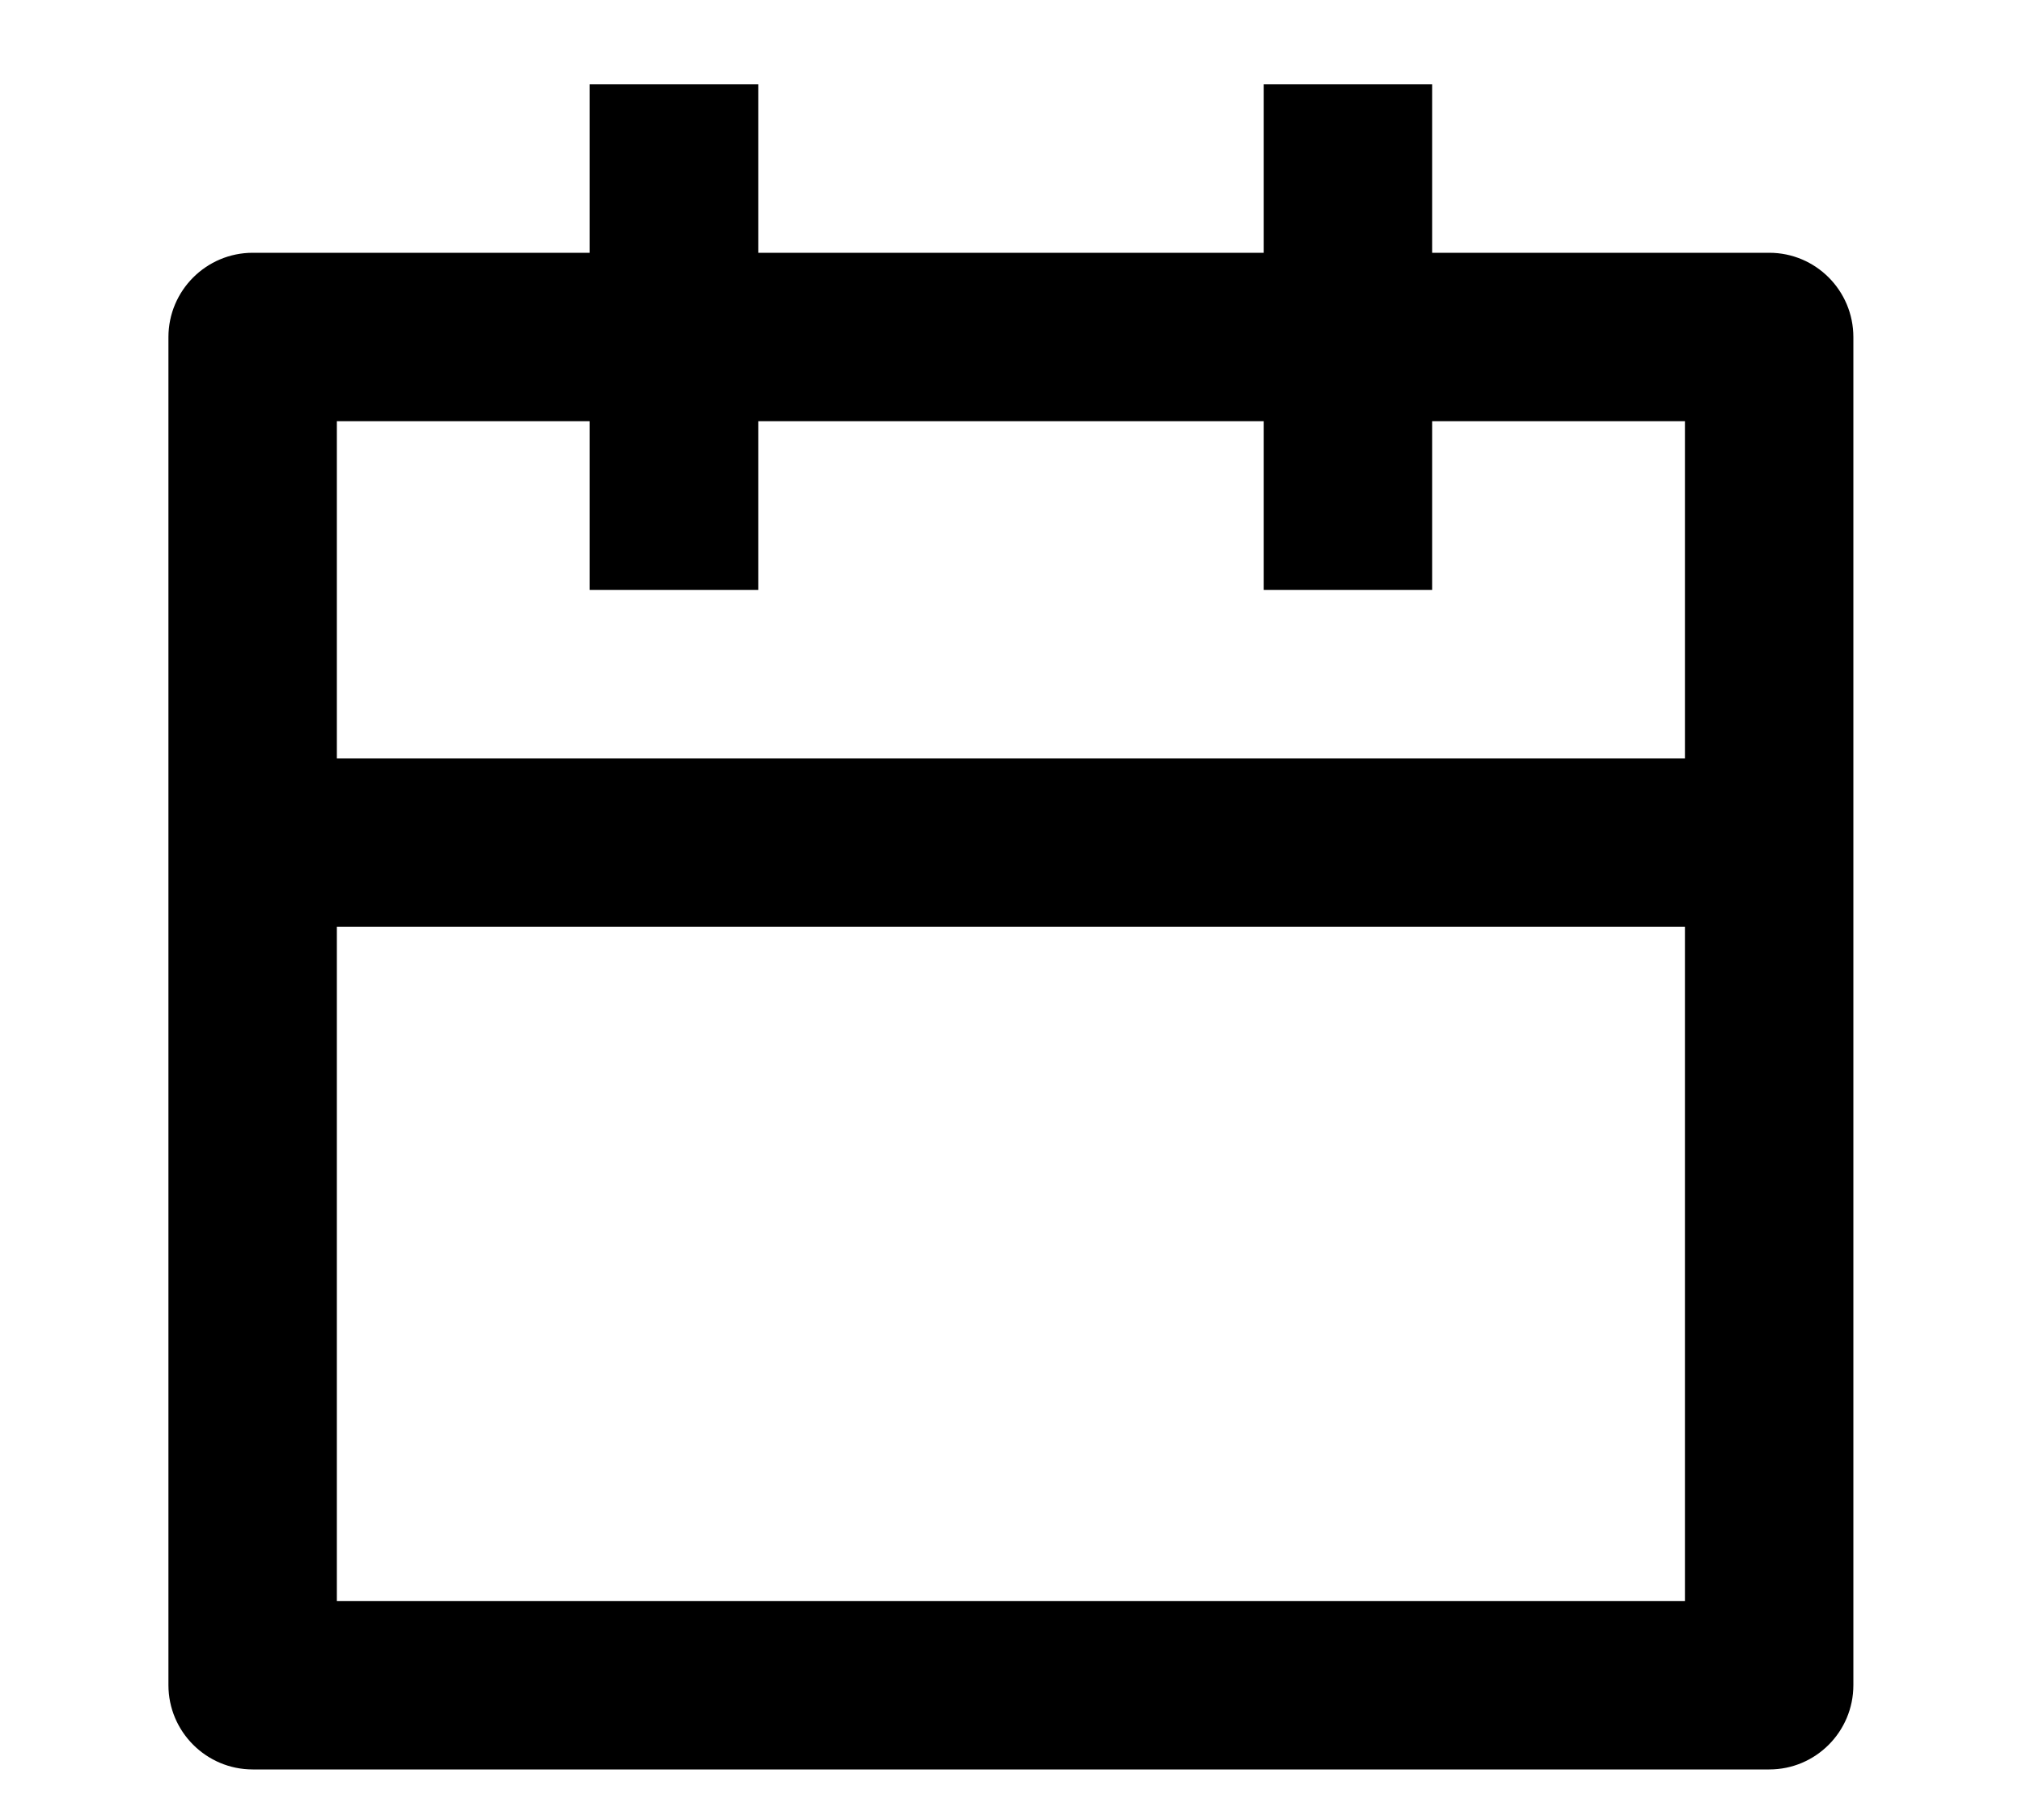
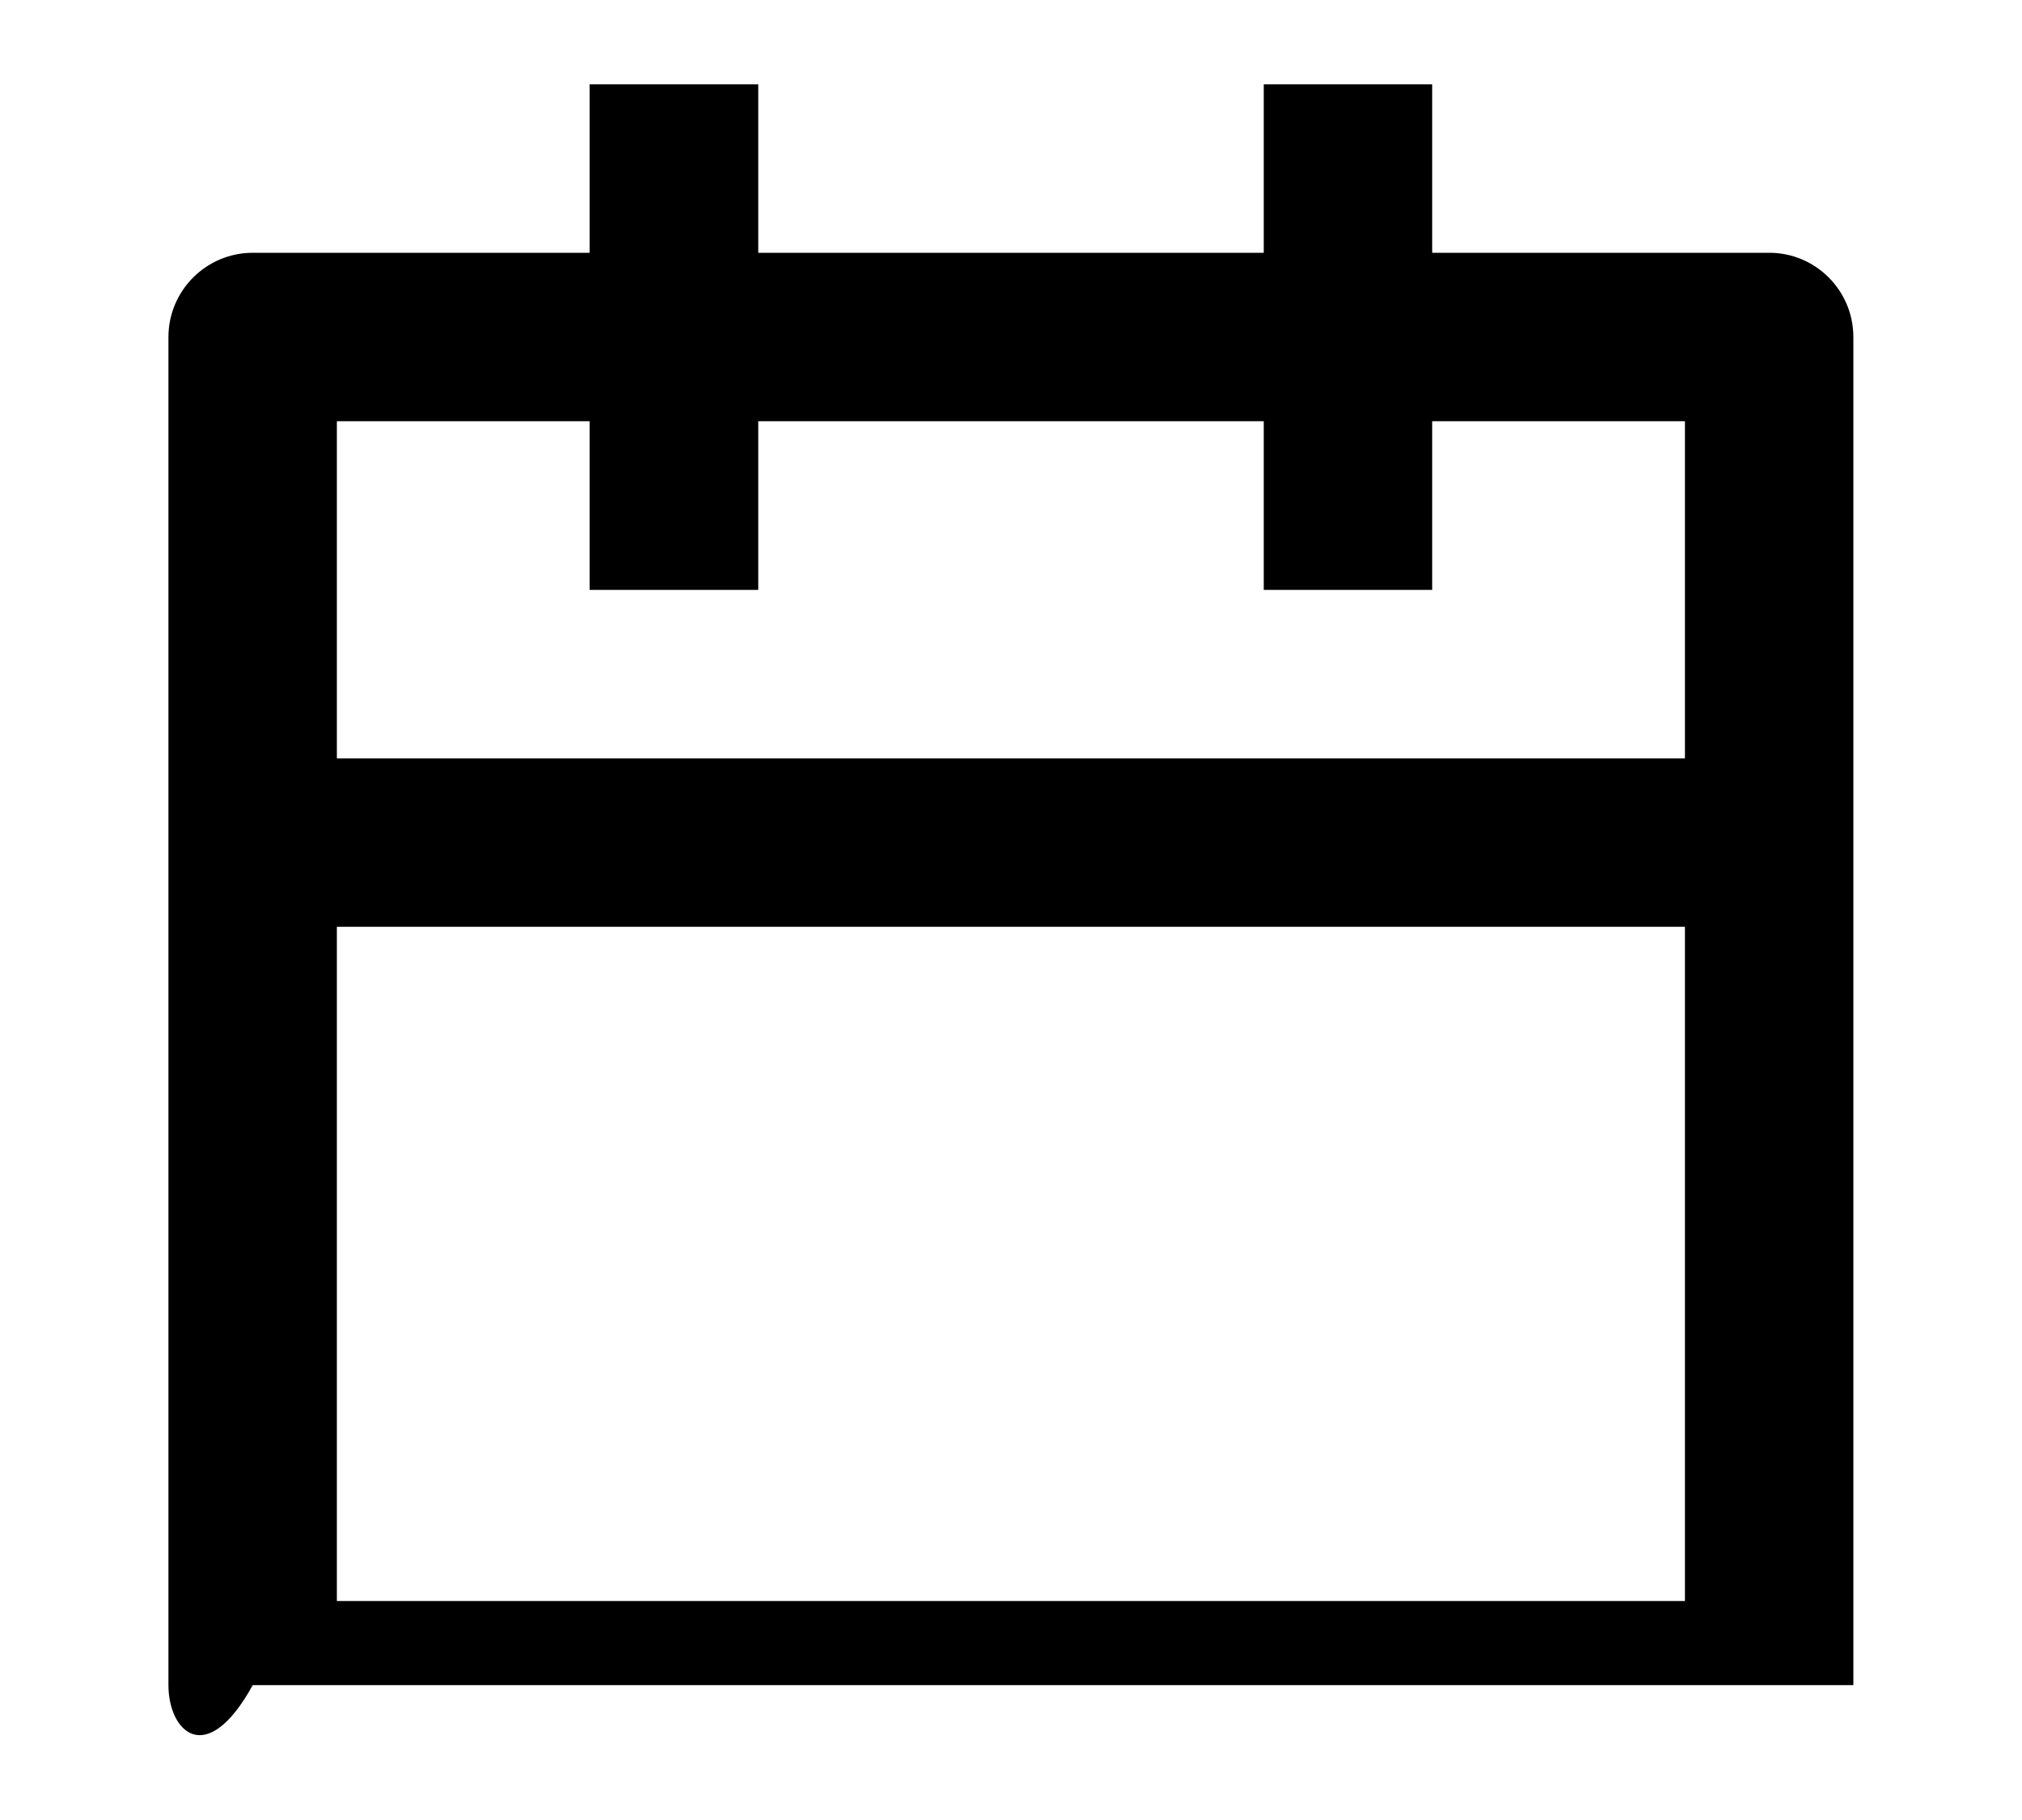
<svg xmlns="http://www.w3.org/2000/svg" width="10" height="9" viewBox="0 0 10 9" fill="none">
-   <path d="M3.75 0.417V1.25H6.25V0.417H7.083V1.25H8.75C8.98 1.25 9.166 1.437 9.166 1.667V8.333C9.166 8.563 8.98 8.75 8.75 8.75H1.25C1.02 8.75 0.833 8.563 0.833 8.333V1.667C0.833 1.437 1.02 1.25 1.25 1.25H2.916V0.417H3.75ZM8.333 4.583H1.666V7.917H8.333V4.583ZM2.916 2.083H1.666V3.75H8.333V2.083H7.083V2.917H6.25V2.083H3.75V2.917H2.916V2.083Z" fill="black" />
+   <path d="M3.75 0.417V1.25H6.25V0.417H7.083V1.25H8.75C8.98 1.25 9.166 1.437 9.166 1.667V8.333H1.25C1.02 8.75 0.833 8.563 0.833 8.333V1.667C0.833 1.437 1.02 1.25 1.25 1.25H2.916V0.417H3.75ZM8.333 4.583H1.666V7.917H8.333V4.583ZM2.916 2.083H1.666V3.75H8.333V2.083H7.083V2.917H6.25V2.083H3.75V2.917H2.916V2.083Z" fill="black" />
</svg>